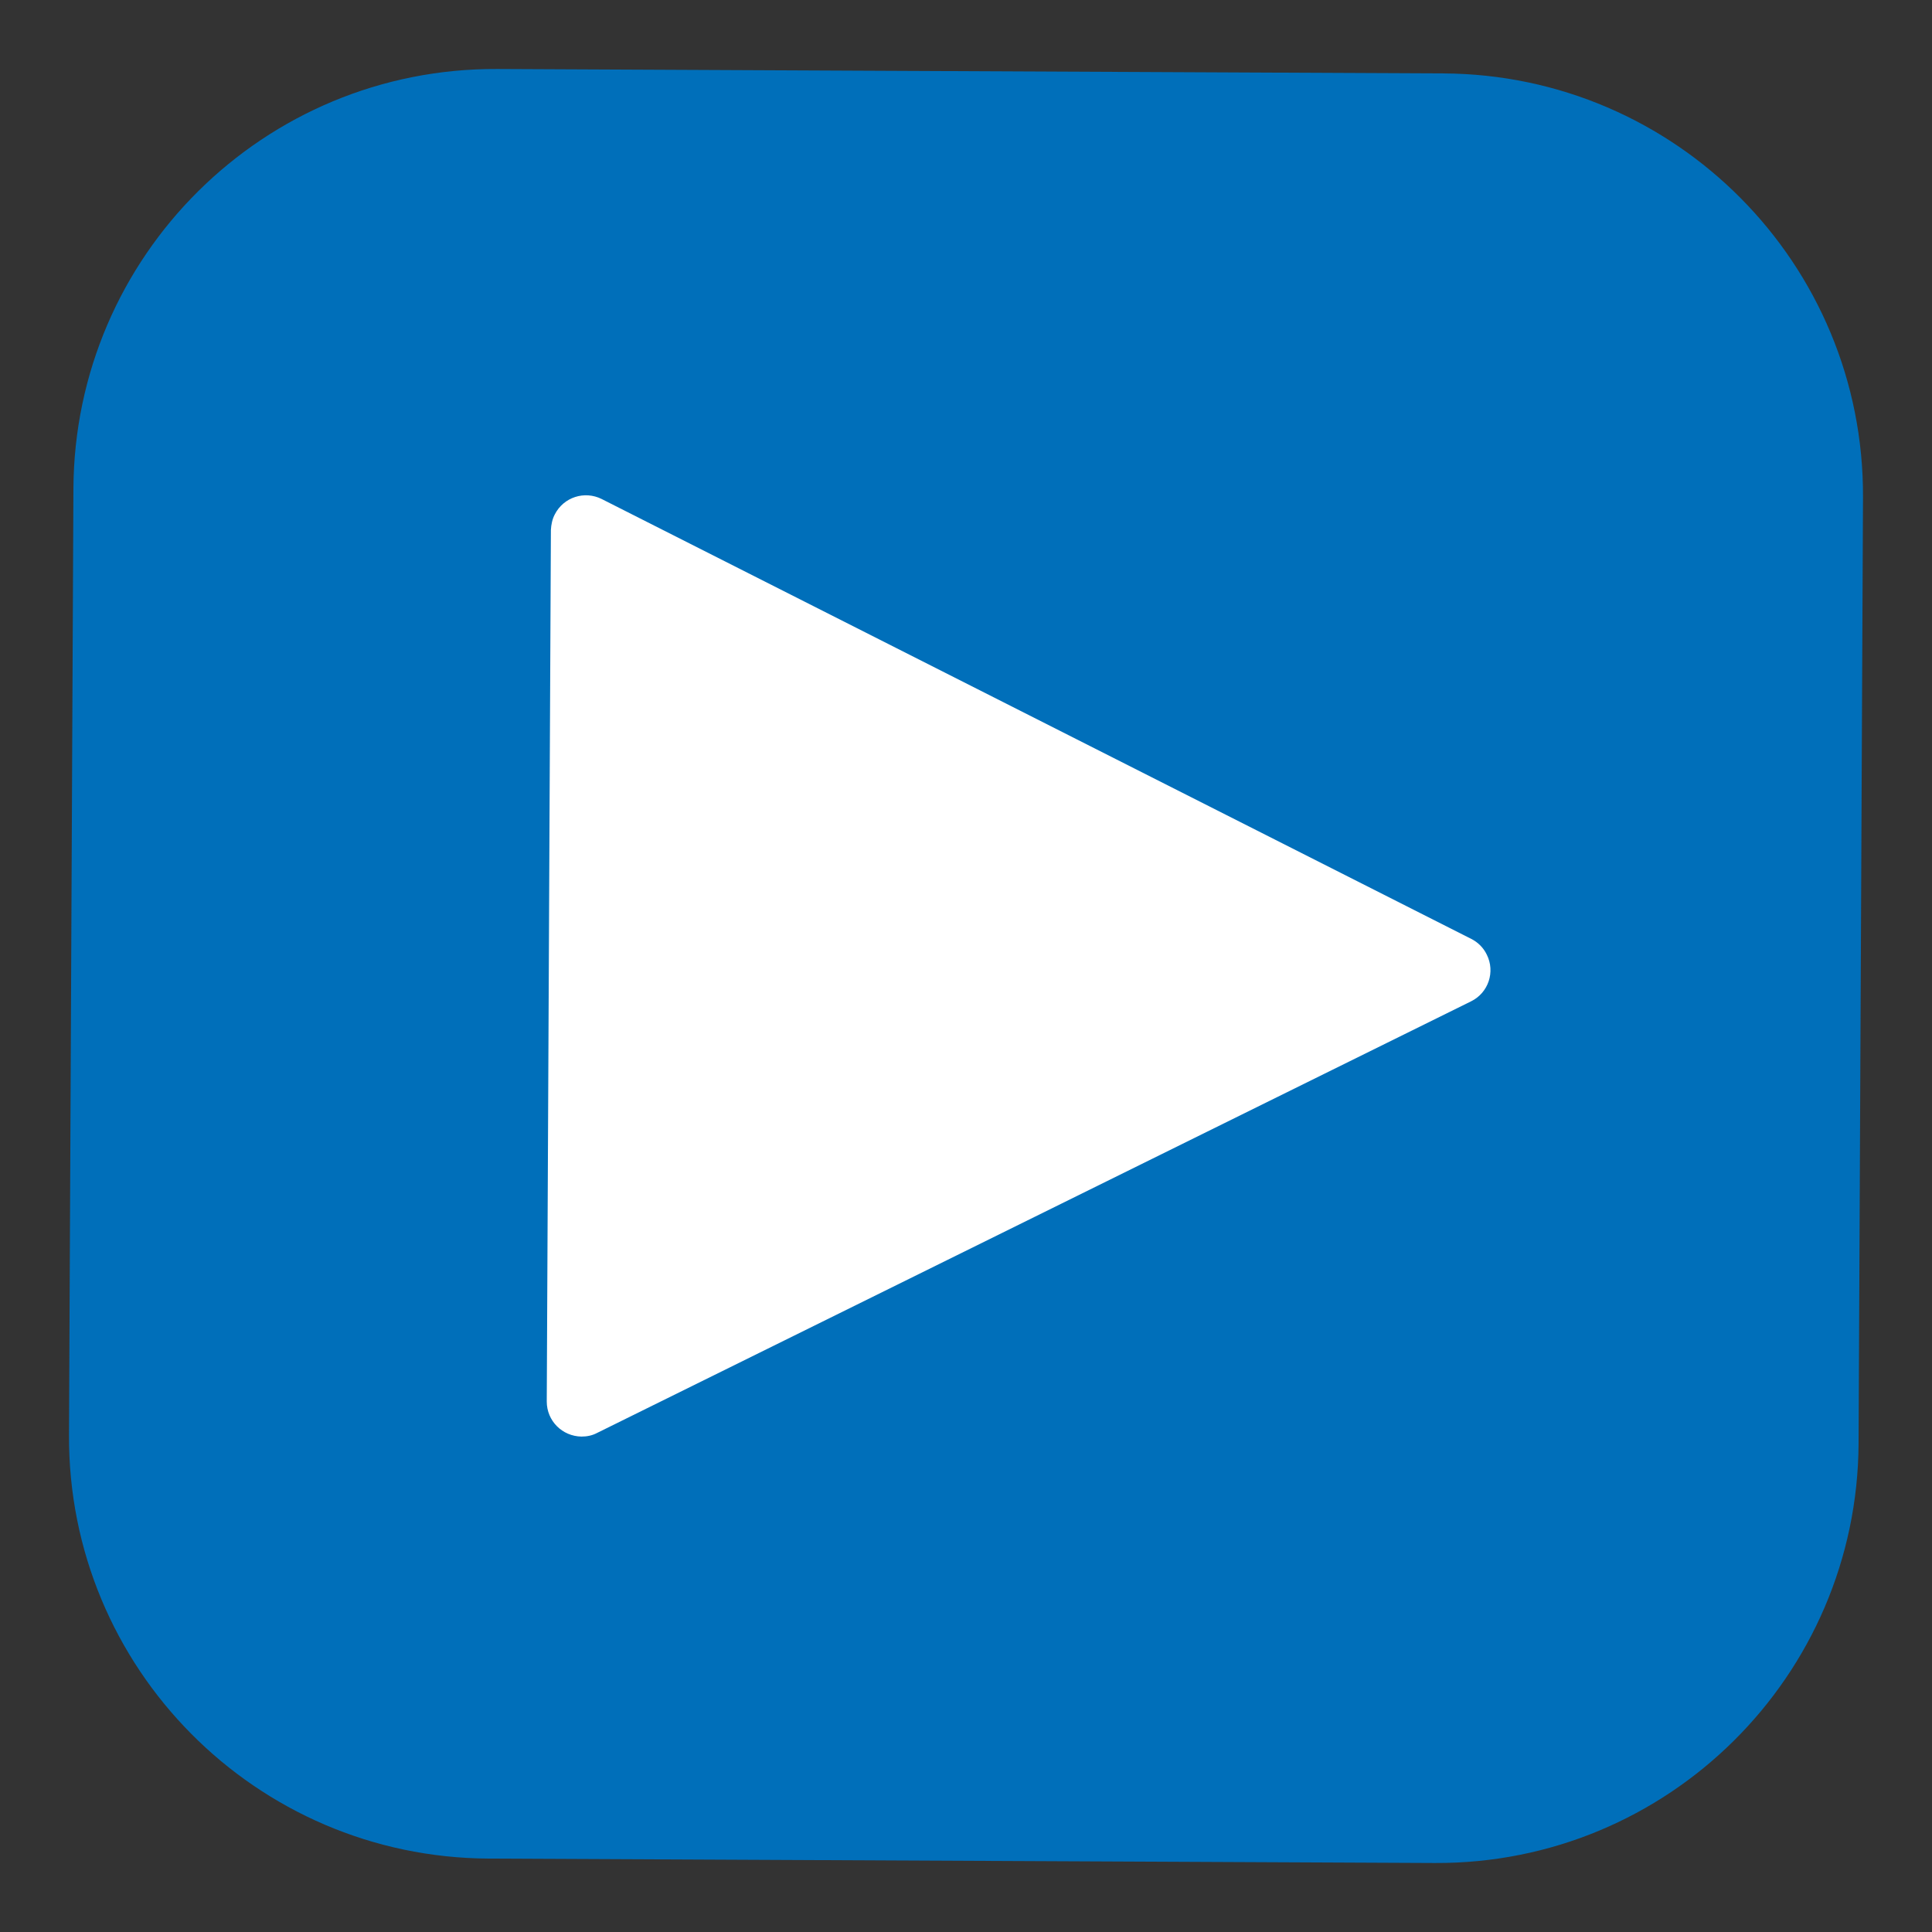
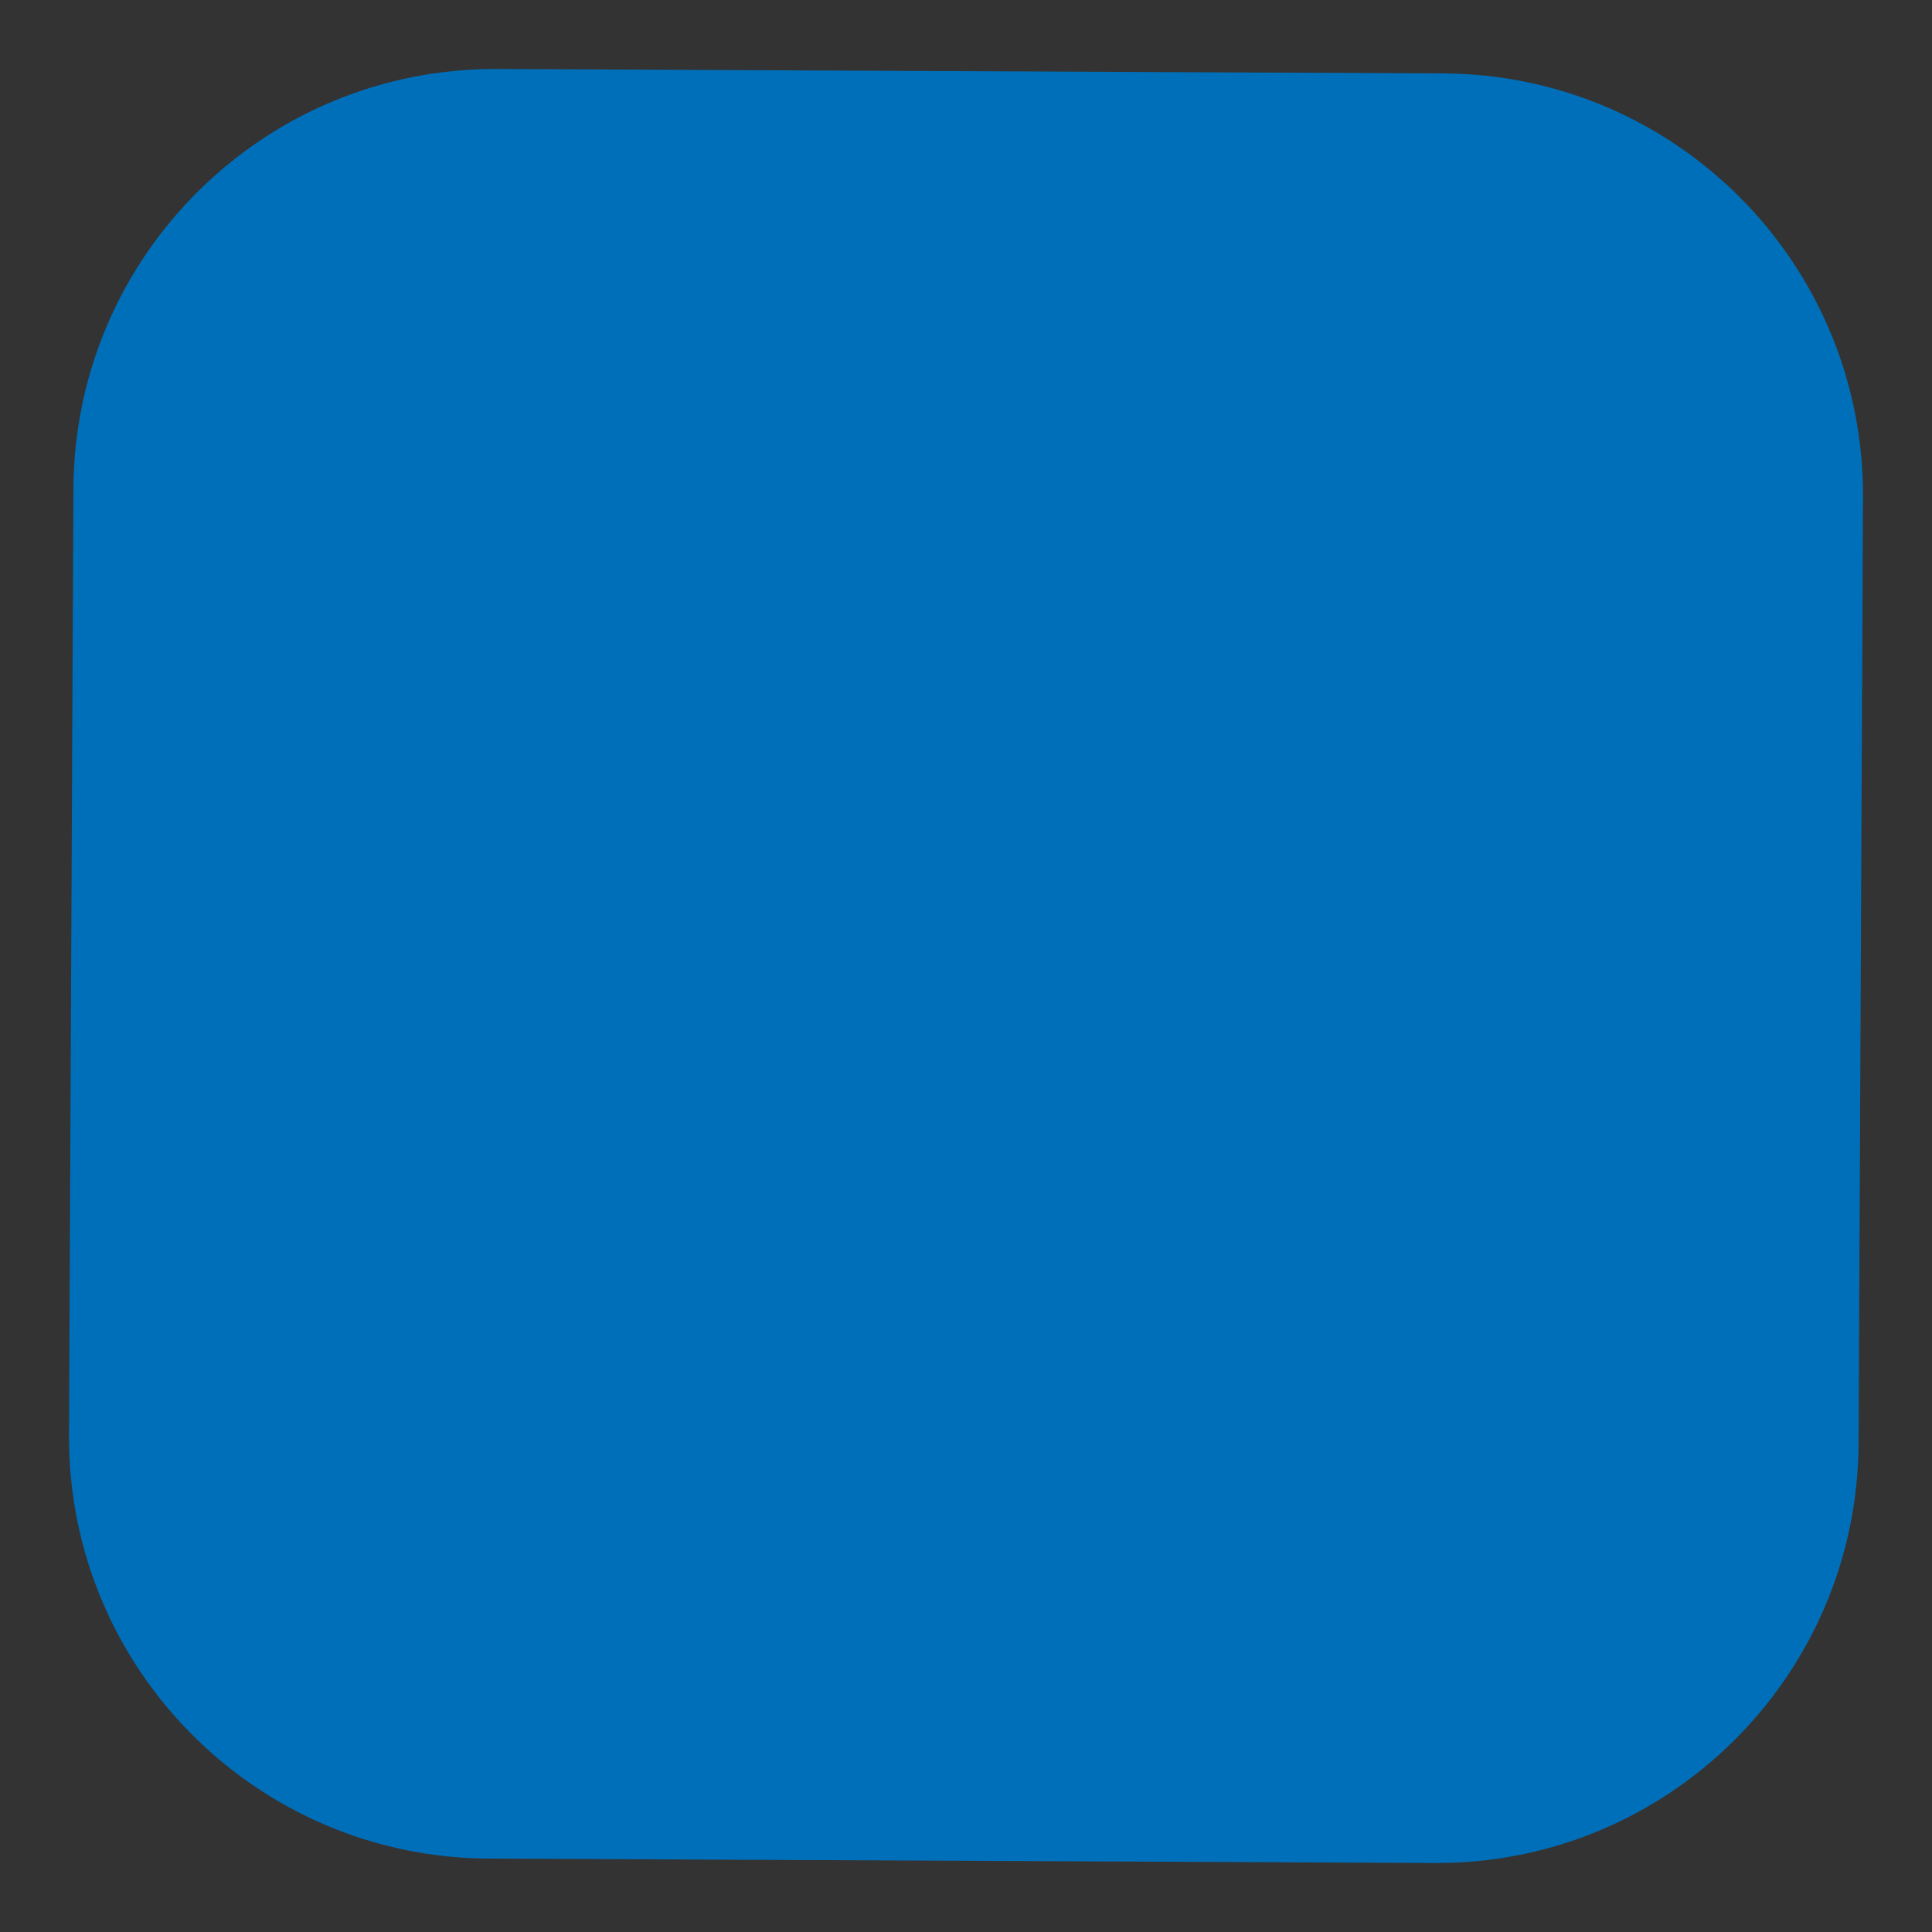
<svg xmlns="http://www.w3.org/2000/svg" id="Layer_1" x="0px" y="0px" viewBox="0 0 700 700" style="enable-background:new 0 0 700 700;" xml:space="preserve">
  <rect x="0" y="0" width="700" height="700" fill="#333333" stroke="none" />
  <style type="text/css"> .st0{fill:#006FBA;} .st1{fill:#FFFFFF;} </style>
  <g id="play_square">
    <path class="st0" d="M522.9,26.6L180.1,25C95.7,24.6,27,92.7,26.6,177.1c0,0,0,0,0,0L25,519.9C24.6,604.3,92.7,673,177.1,673.4 l342.8,1.6c84.4,0.4,153.1-67.7,153.5-152.1l1.6-342.7C675.4,95.7,607.3,27,522.9,26.6C522.9,26.6,522.9,26.6,522.9,26.6z" />
-     <path class="st1" d="M533.1,340.2L218,180.8c-6.2-3.1-13.8-0.7-17,5.6c-0.9,1.7-1.3,3.7-1.4,5.6l-1.5,315.8c0,7,5.6,12.6,12.6,12.7 c2,0,3.9-0.4,5.6-1.3L533,362.8c6.3-3.1,8.8-10.7,5.7-16.9C537.5,343.4,535.5,341.4,533.1,340.2L533.1,340.2z" />
  </g>
</svg>